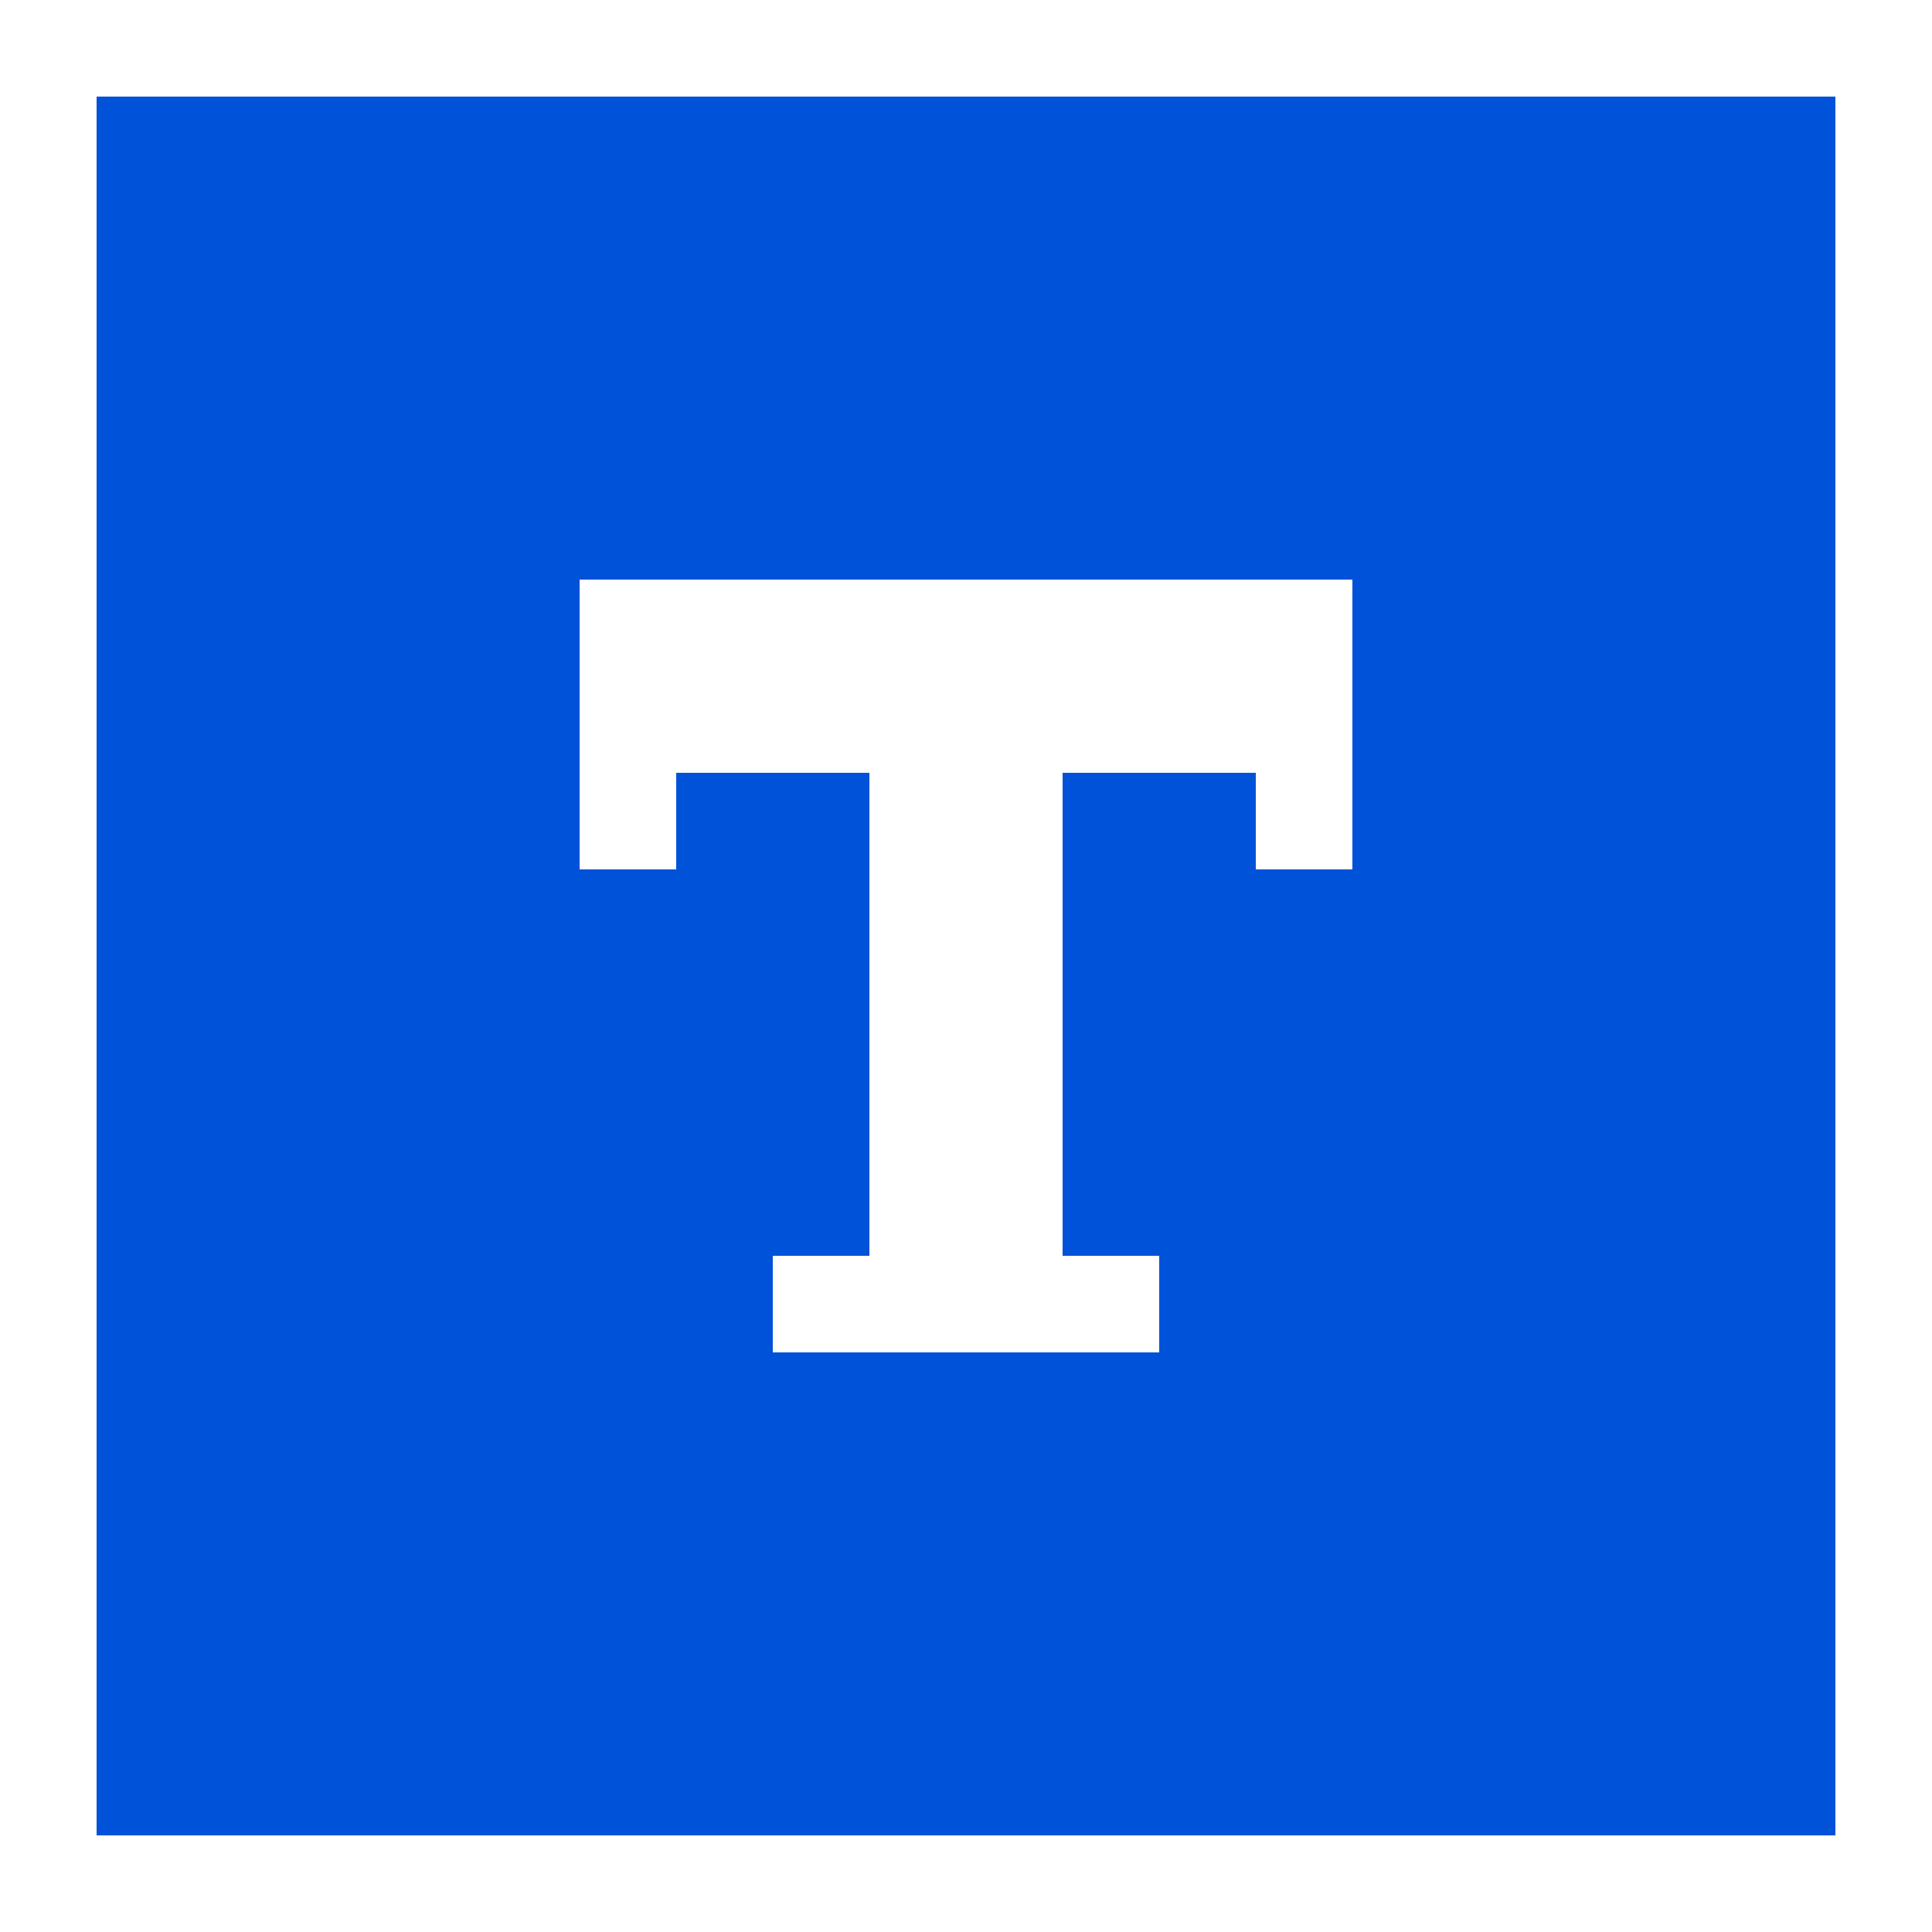
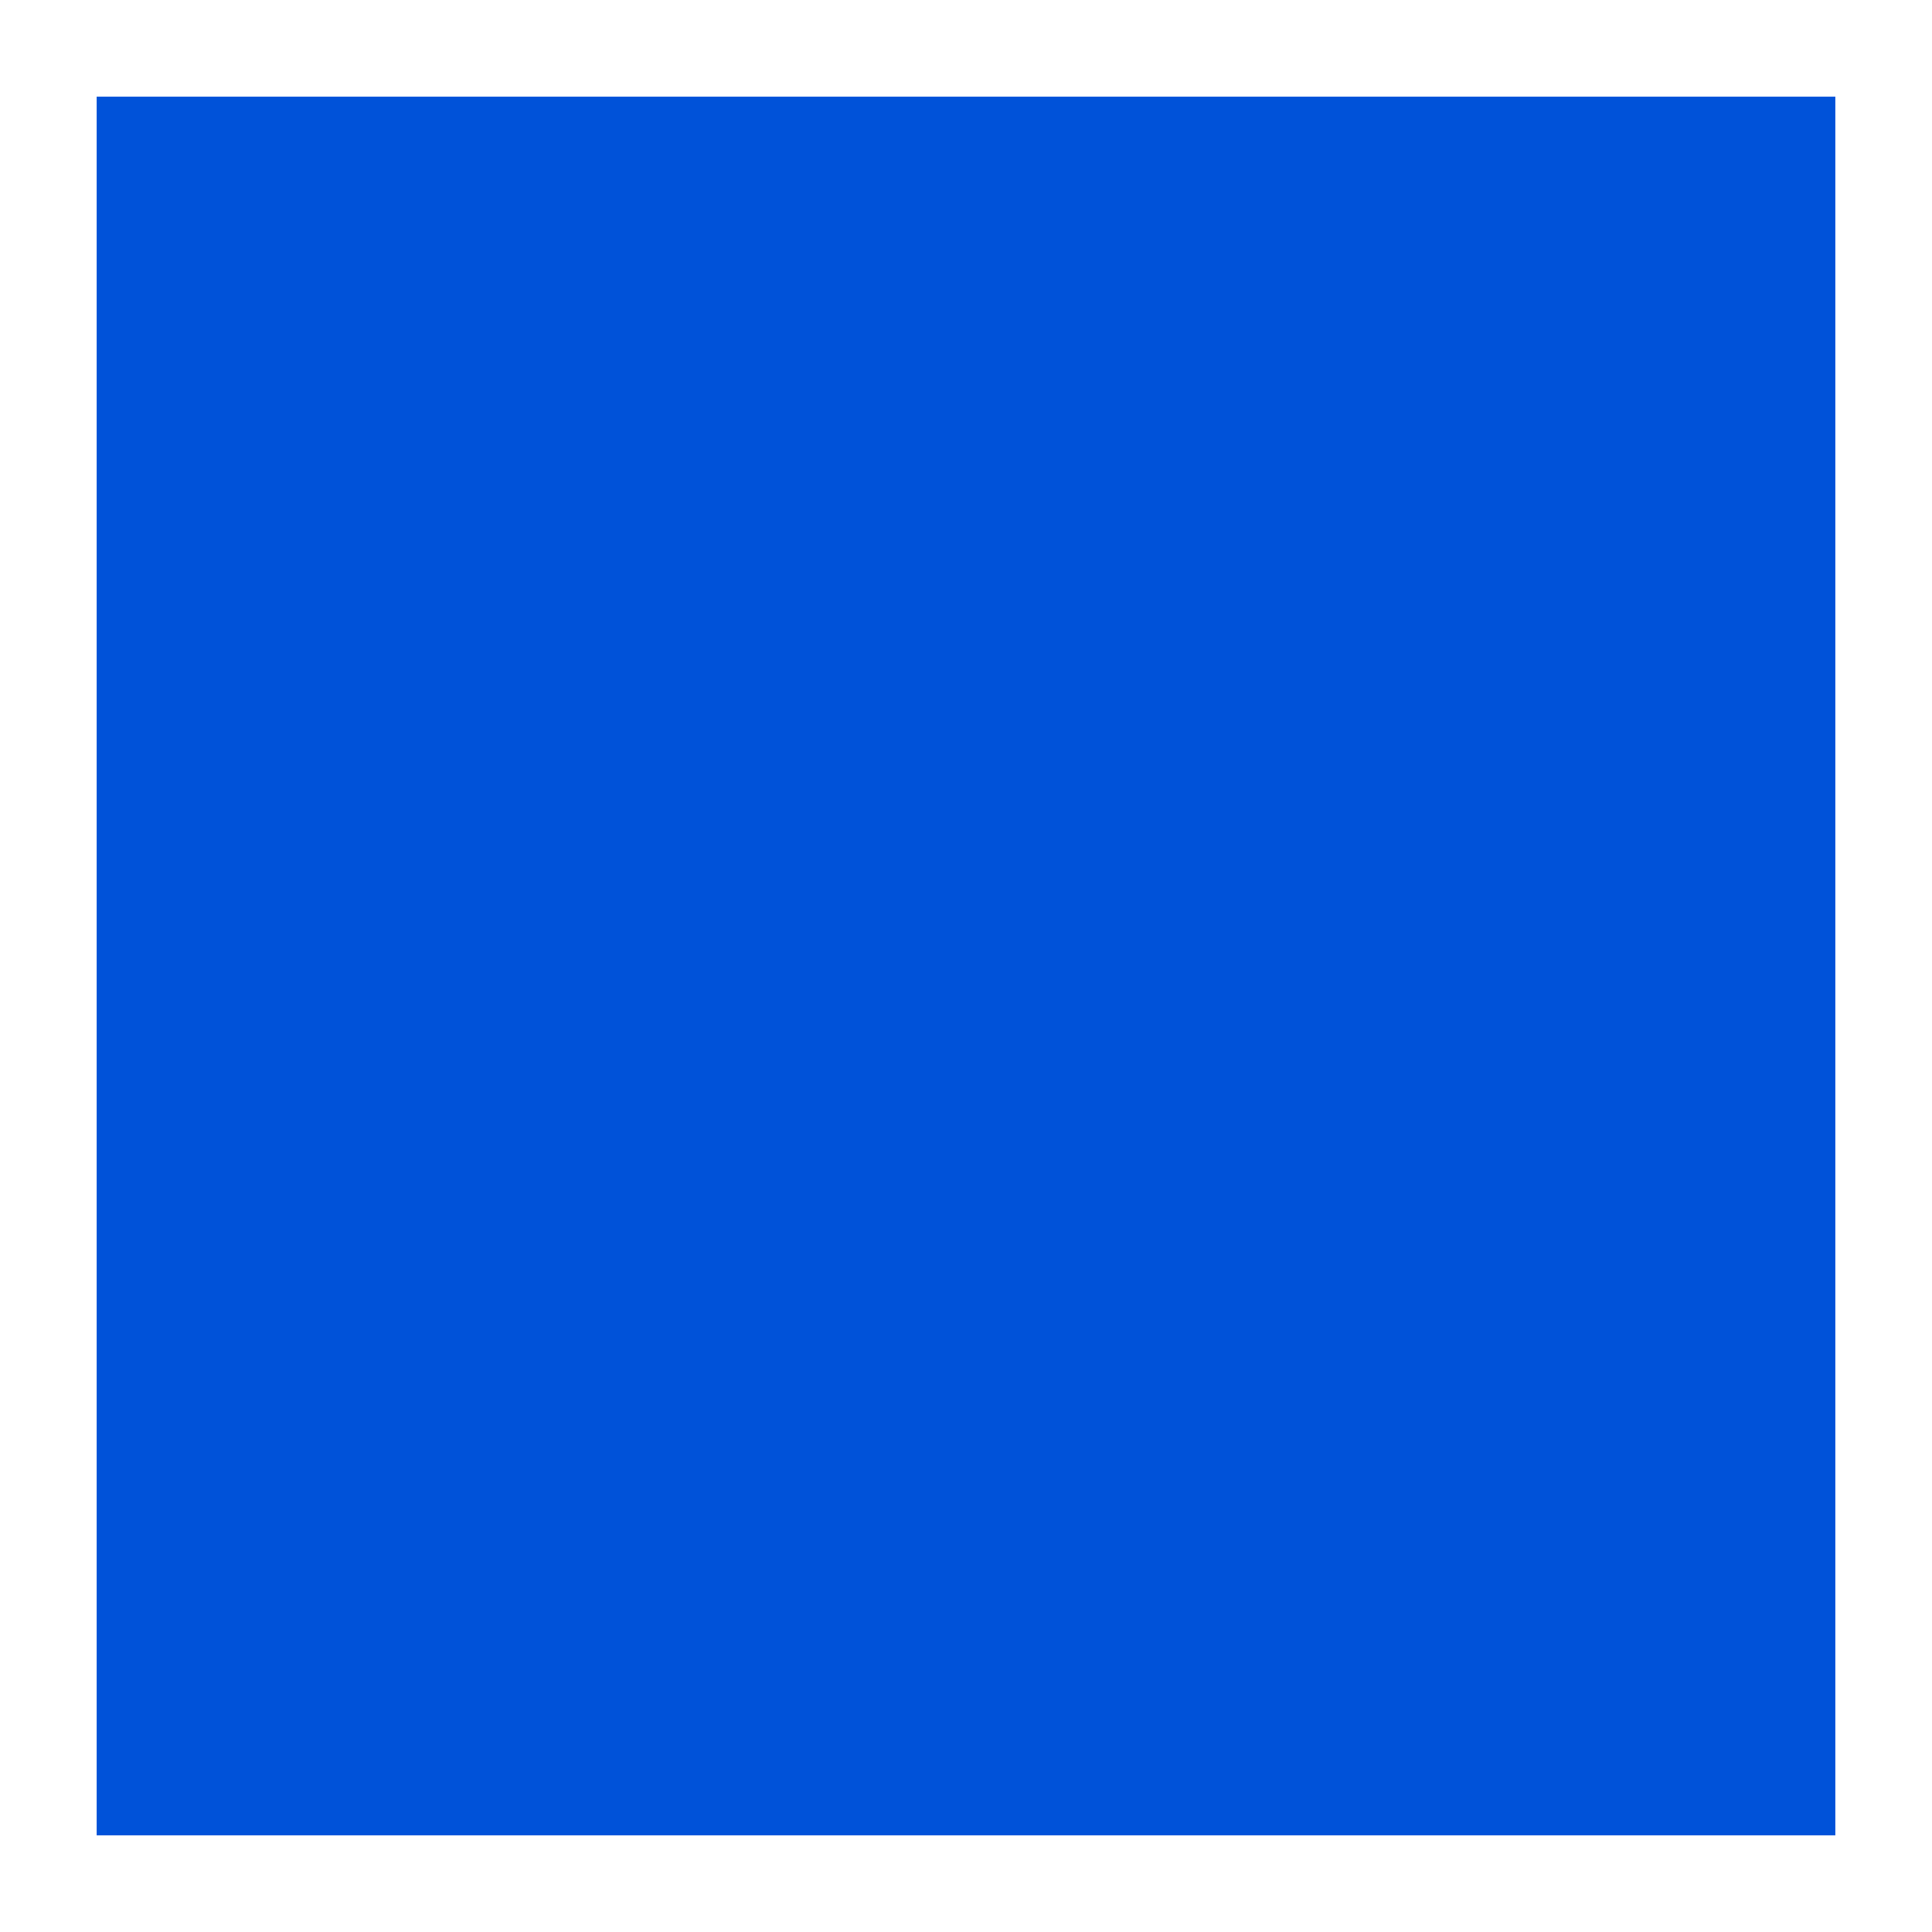
<svg xmlns="http://www.w3.org/2000/svg" width="20" height="20" viewBox="0 0 20 20" fill="none">
  <rect width="20" height="20" fill="white" />
  <rect x="1" y="1" width="18" height="18" fill="#0052D9" />
-   <path d="M14 9H13V8H11V13H12V14H8V13H9V8H7V9H6V6H14V9Z" fill="white" />
</svg>